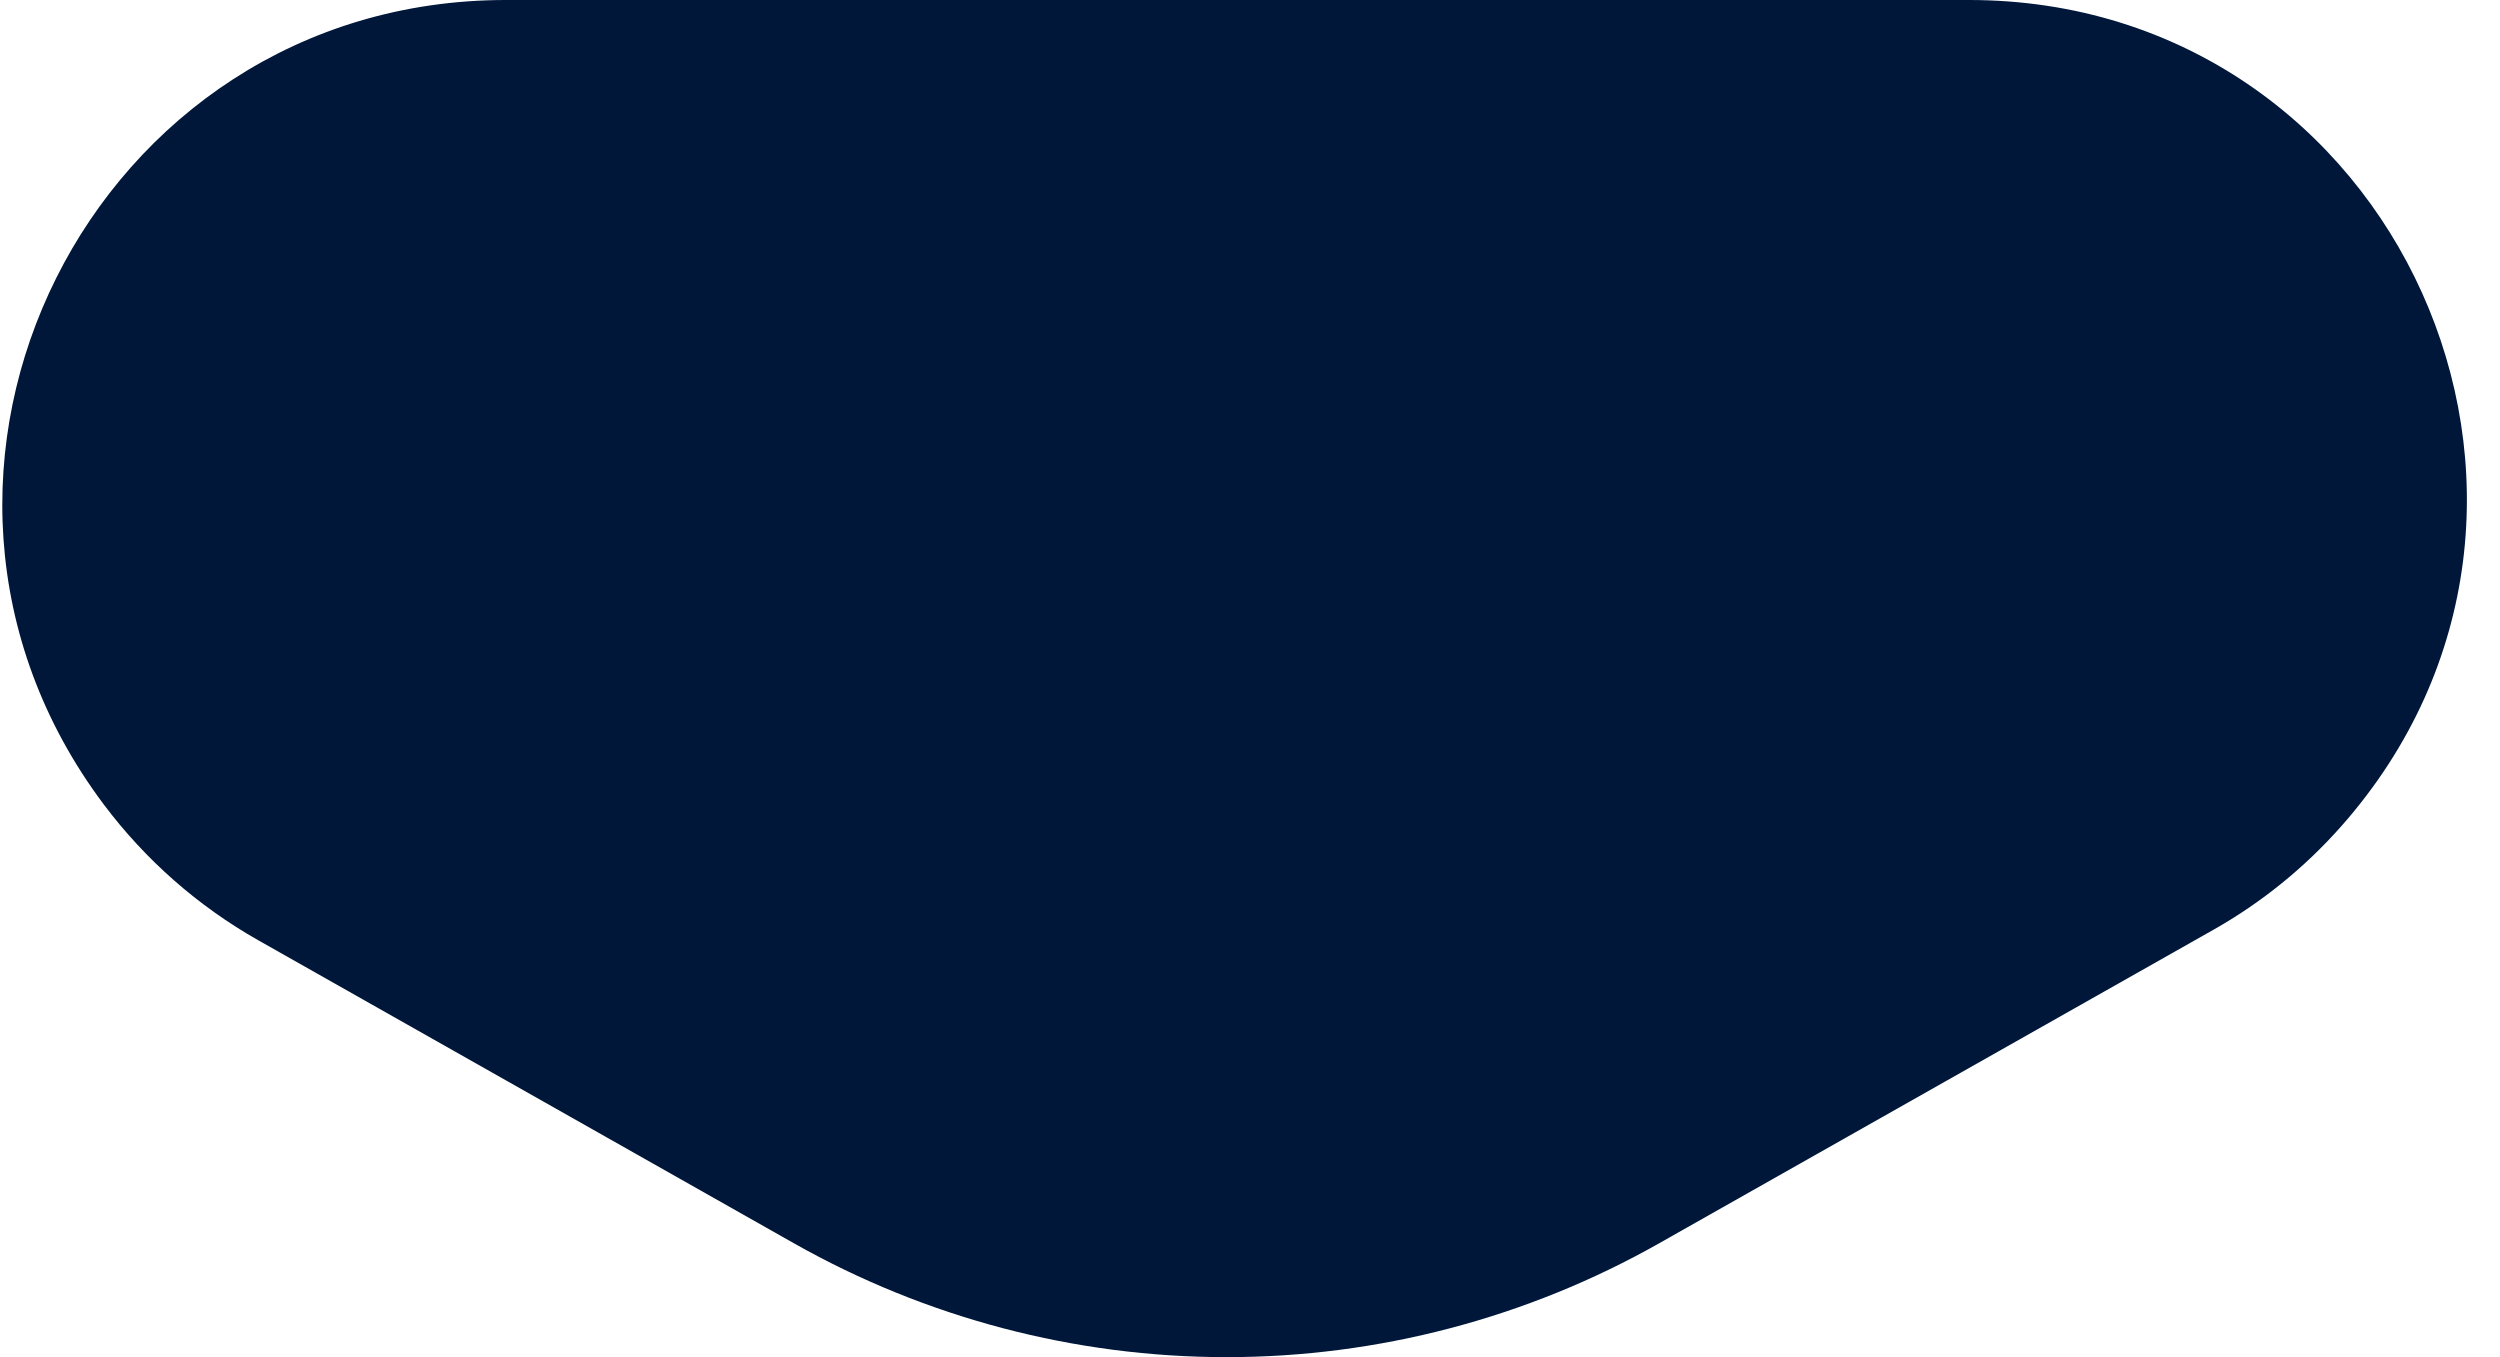
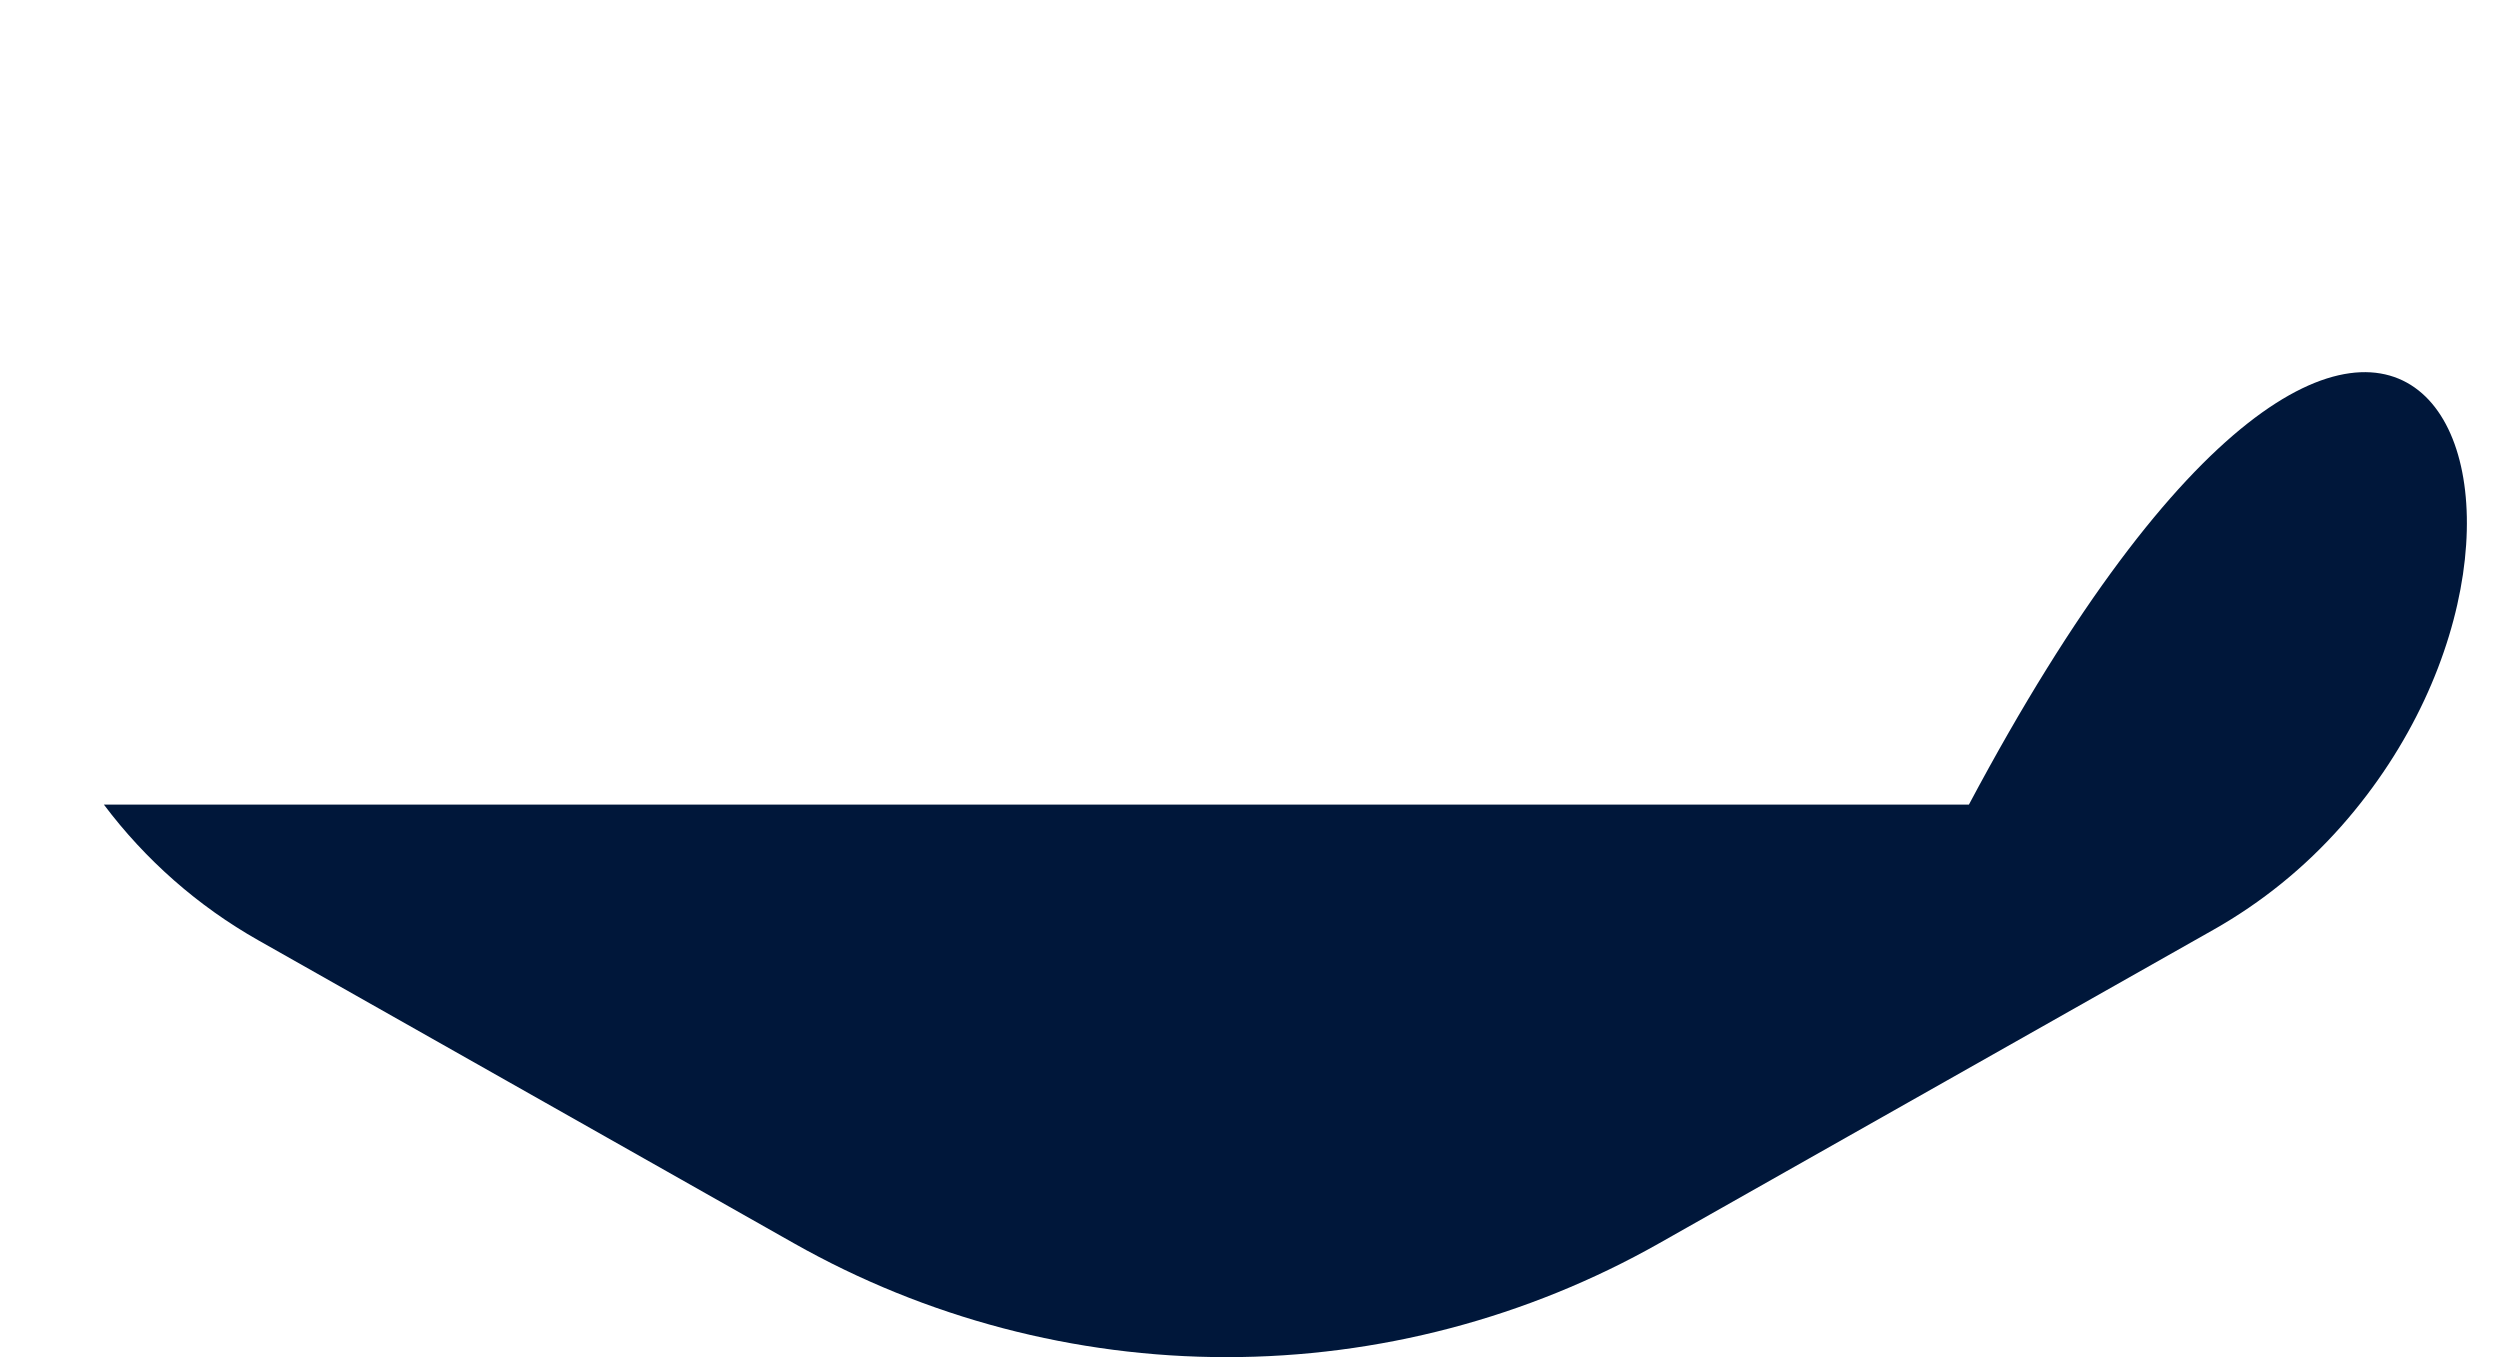
<svg xmlns="http://www.w3.org/2000/svg" fill="none" height="100%" overflow="visible" preserveAspectRatio="none" style="display: block;" viewBox="0 0 35 19" width="100%">
-   <path d="M11.115 17.406L3.618 13.165C2.773 12.687 2.037 12.04 1.454 11.264C-2.028 6.624 1.282 0 7.083 0H27.565C33.559 0 36.748 7.074 32.779 11.566C32.267 12.145 31.663 12.635 30.991 13.015L23.228 17.406C21.381 18.451 19.294 19 17.172 19C15.049 19 12.963 18.451 11.115 17.406Z" fill="#00173A" id="Vector 31" />
+   <path d="M11.115 17.406L3.618 13.165C2.773 12.687 2.037 12.04 1.454 11.264H27.565C33.559 0 36.748 7.074 32.779 11.566C32.267 12.145 31.663 12.635 30.991 13.015L23.228 17.406C21.381 18.451 19.294 19 17.172 19C15.049 19 12.963 18.451 11.115 17.406Z" fill="#00173A" id="Vector 31" />
</svg>